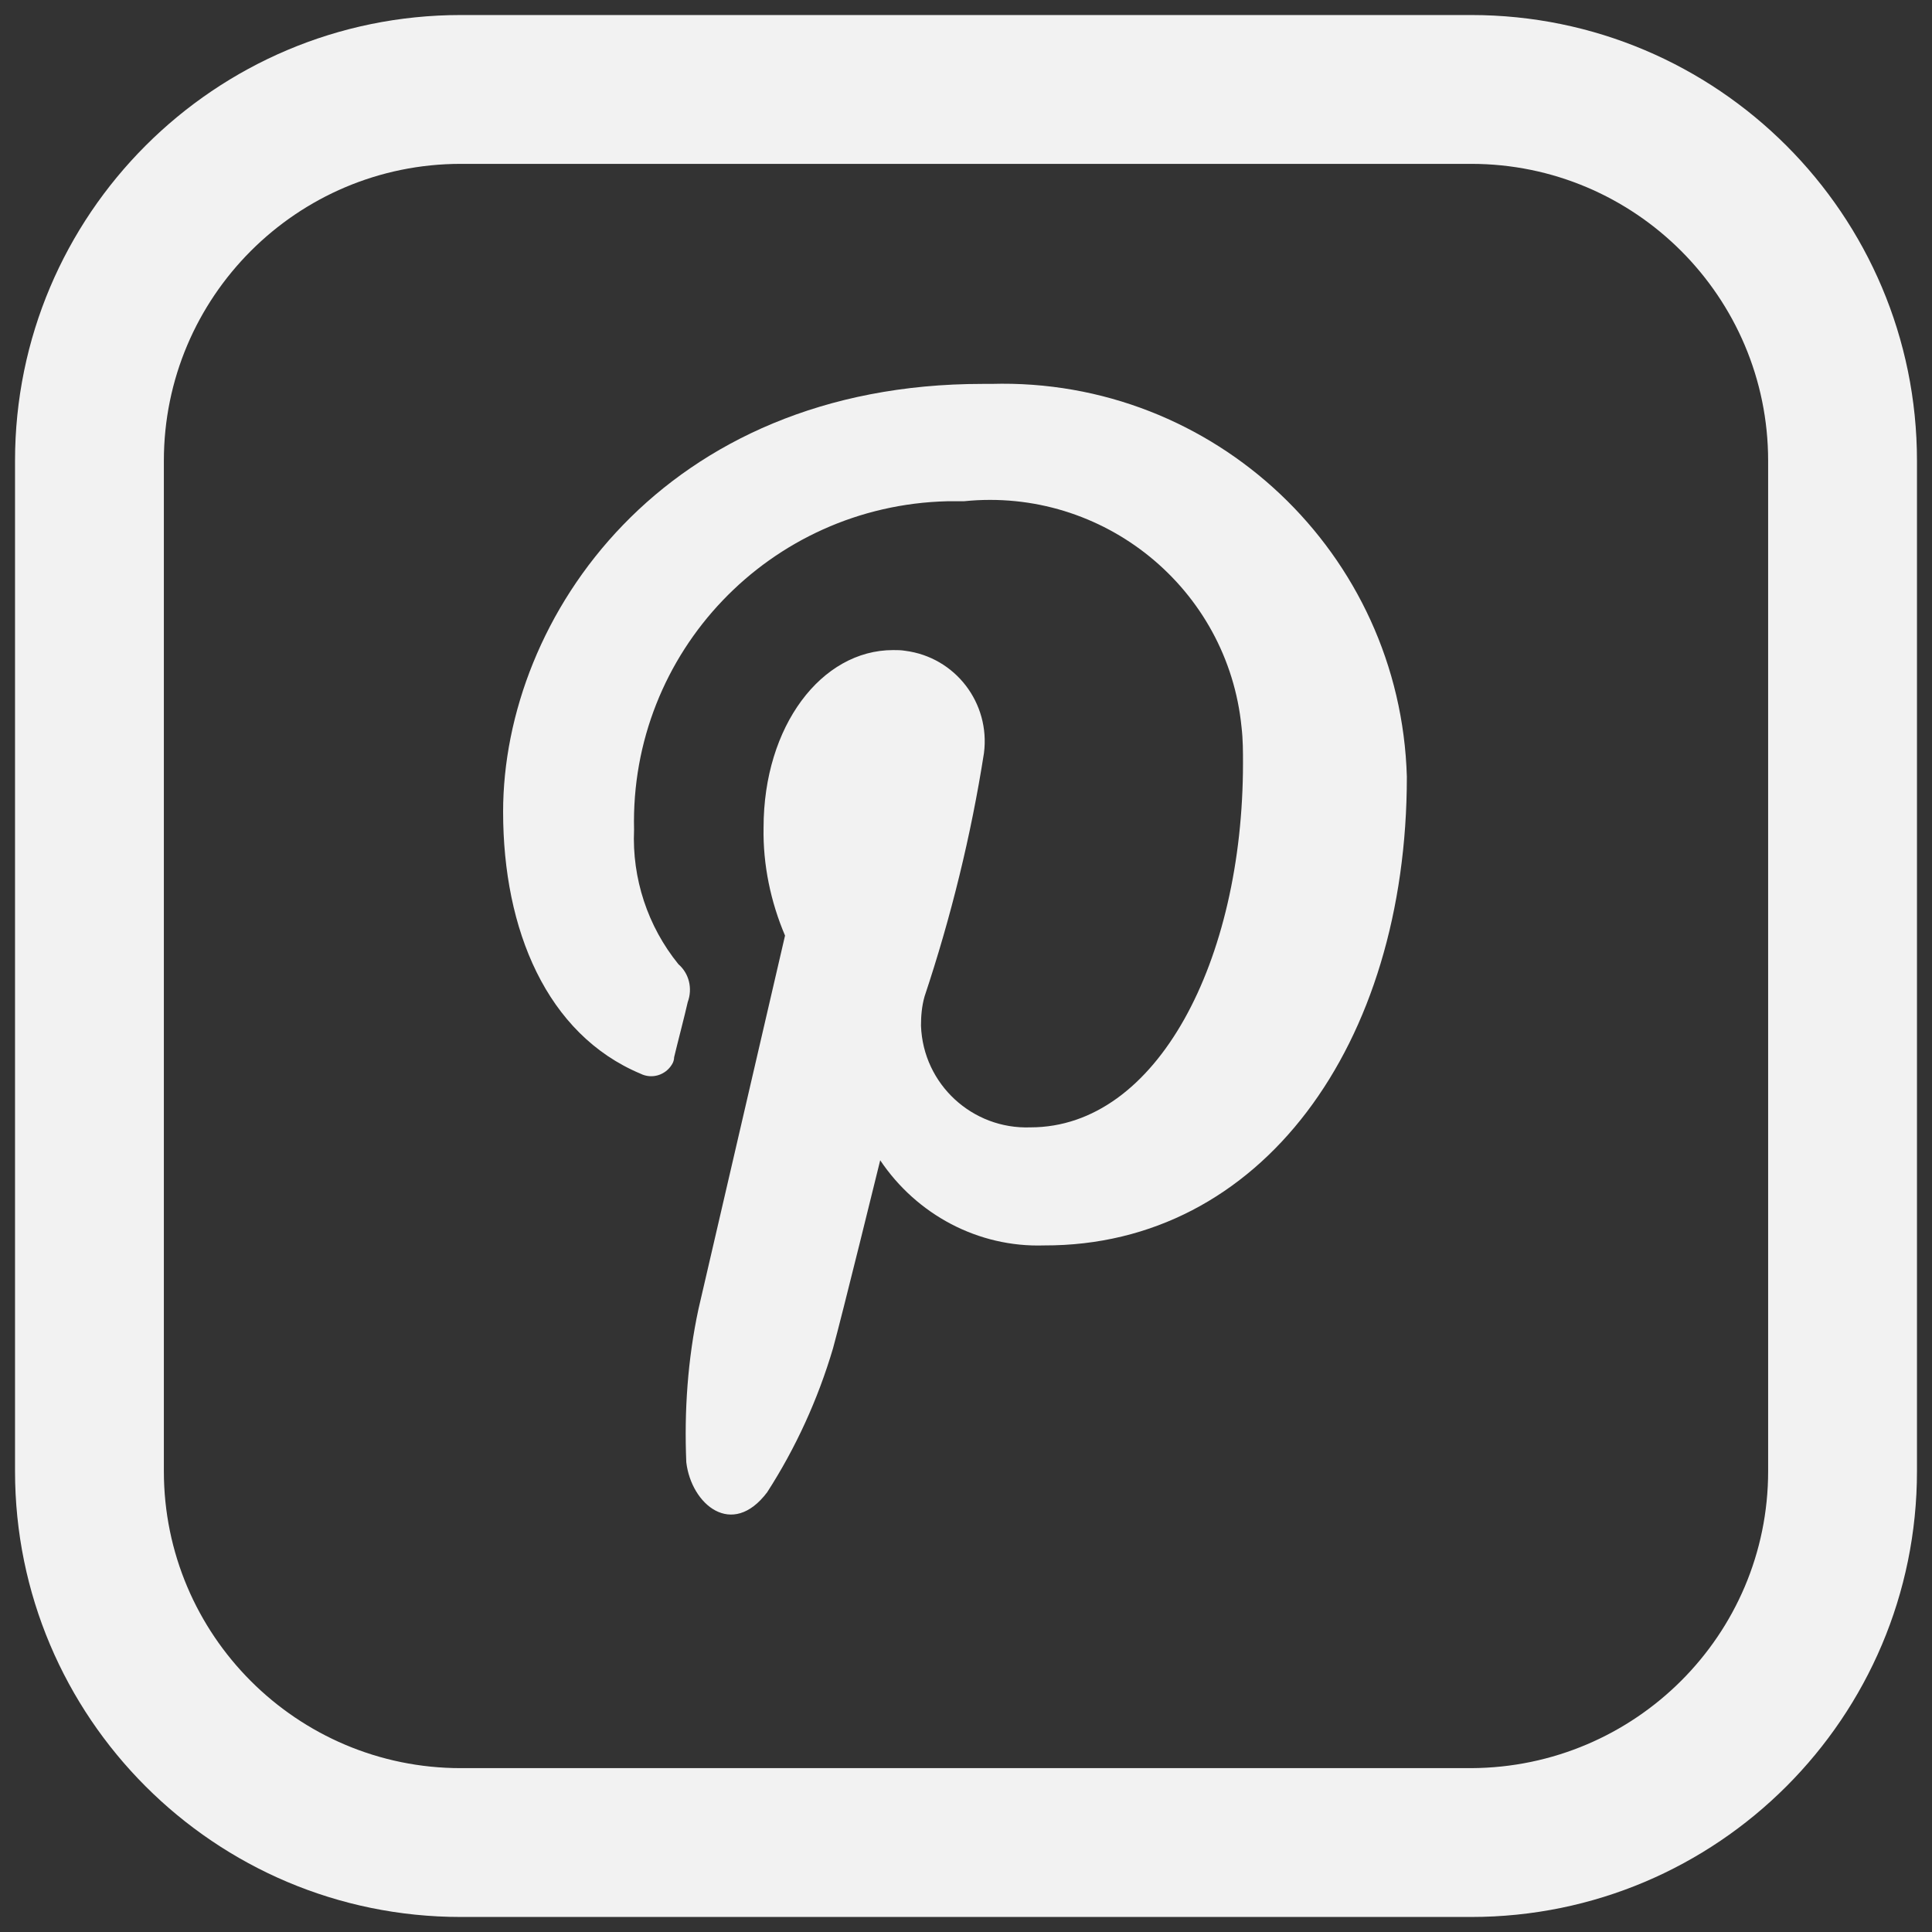
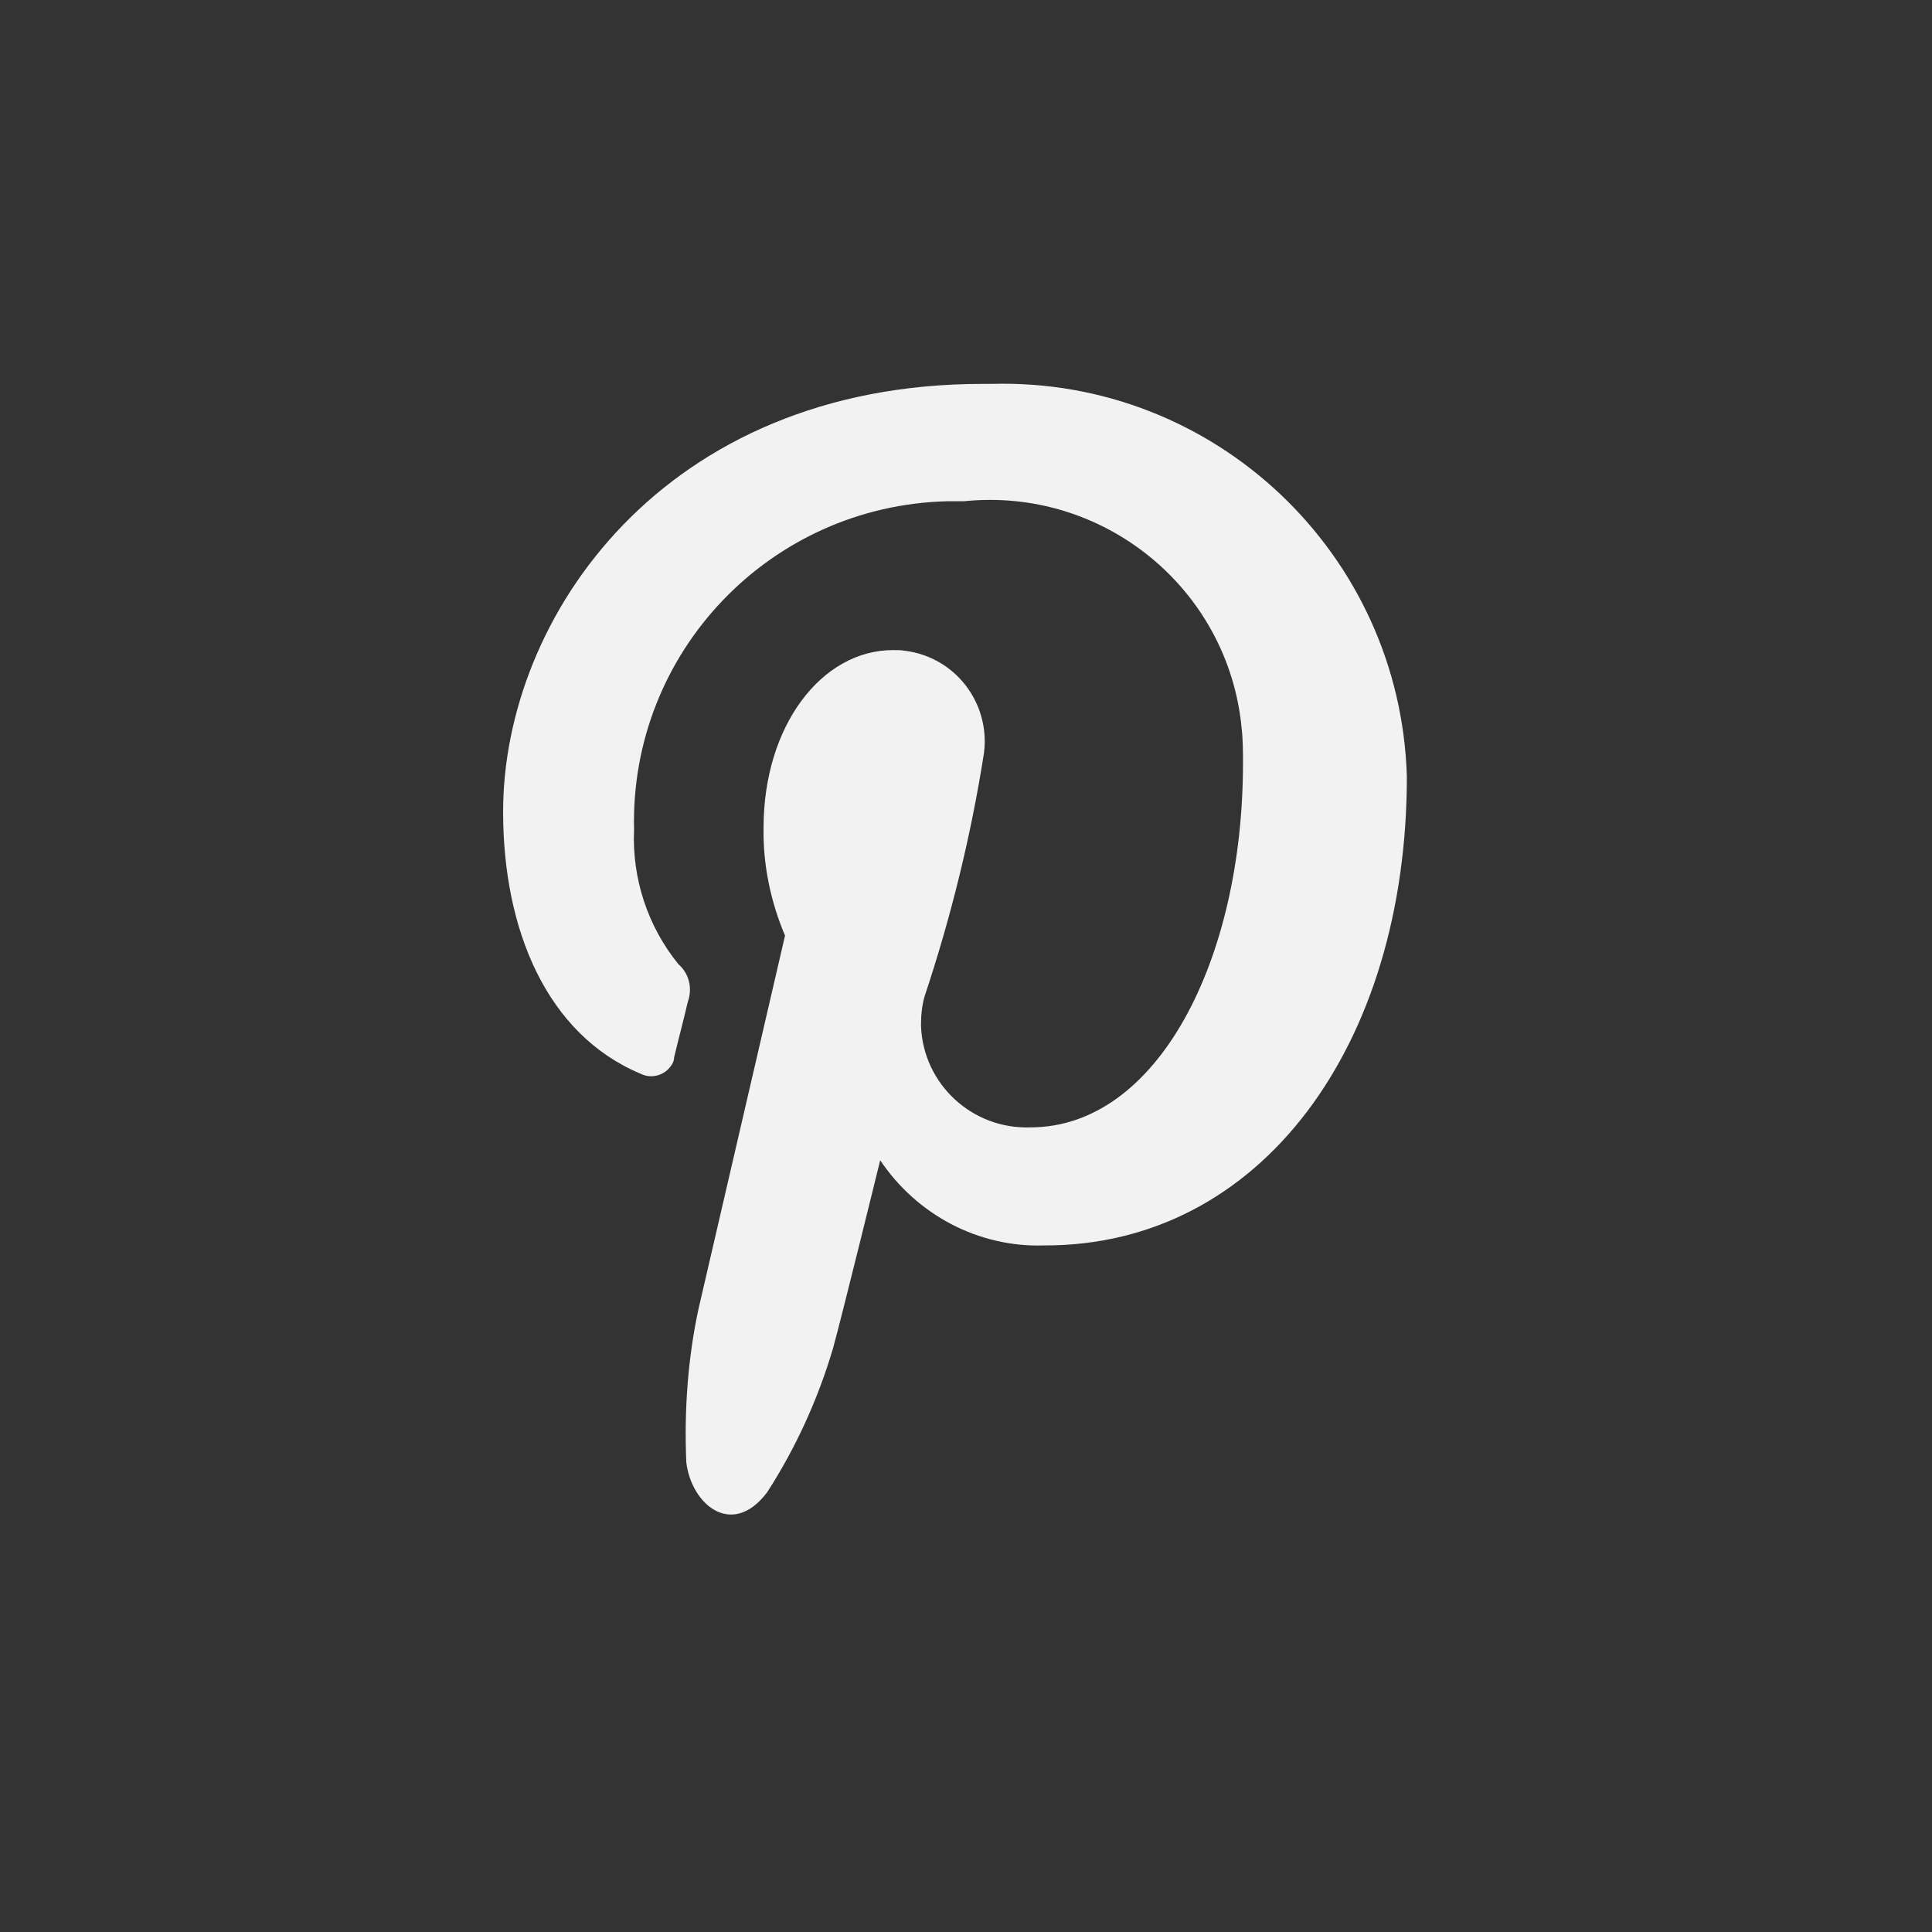
<svg xmlns="http://www.w3.org/2000/svg" version="1.1" id="Layer_1" x="0px" y="0px" viewBox="0 0 27 27" style="enable-background:new 0 0 27 27;" xml:space="preserve">
  <rect x="0" y="0" width="27" height="27" fill="#333333" stroke="none" />
  <style type="text/css">
	.st0{fill:#F2F2F2;}
</style>
  <g>
-     <path id="instagram_1_" class="st0" d="M20.56,0.21H6.44C3,0.21,0.21,3,0.21,6.44v14.12c0,3.44,2.79,6.23,6.23,6.23h14.12   c3.44,0,6.23-2.79,6.23-6.23V6.44C26.79,3,24,0.21,20.56,0.21z M24.71,20.56c0,2.29-1.86,4.14-4.15,4.15H6.44   c-2.29,0-4.15-1.86-4.15-4.15V6.44c0-2.29,1.86-4.15,4.15-4.15h14.12c2.29,0,4.15,1.86,4.15,4.15V20.56z" />
    <g id="pinterest-social-visual-website-logotype" transform="translate(6.821 5.165)">
      <g id="Group_96" transform="translate(0 0)">
-         <path id="Path_100" class="st0" d="M12.84,5.69c-0.09-3.12-2.69-5.58-5.81-5.49c-0.04,0-0.08,0-0.12,0c-4.46,0-6.7,3.26-6.7,5.98     c0,1.65,0.61,3.11,1.92,3.66c0.16,0.08,0.35,0.02,0.44-0.13c0.02-0.03,0.03-0.07,0.03-0.1c0.04-0.17,0.15-0.59,0.19-0.77     c0.07-0.19,0.02-0.4-0.13-0.53c-0.43-0.53-0.65-1.2-0.62-1.88C1.98,3.95,3.94,1.9,6.42,1.84c0.08,0,0.15,0,0.23,0     c1.95-0.2,3.69,1.22,3.88,3.16c0.02,0.17,0.02,0.34,0.02,0.5c0,2.76-1.2,5.09-2.97,5.09c-0.81,0.03-1.5-0.6-1.53-1.42     C6.05,9.04,6.06,8.9,6.1,8.76c0.37-1.11,0.65-2.25,0.83-3.4c0.09-0.7-0.4-1.34-1.1-1.43C5.77,3.92,5.72,3.92,5.66,3.92     c-1,0-1.81,1.06-1.81,2.48c-0.01,0.52,0.1,1.04,0.3,1.51c0,0-1.03,4.44-1.21,5.22c-0.15,0.7-0.2,1.42-0.17,2.14     c0.07,0.59,0.64,1.07,1.13,0.42c0.4-0.62,0.71-1.3,0.92-2.01c0.12-0.43,0.66-2.63,0.66-2.63c0.51,0.76,1.37,1.22,2.29,1.19     C10.8,12.25,12.84,9.44,12.84,5.69z" />
+         <path id="Path_100" class="st0" d="M12.84,5.69c-0.09-3.12-2.69-5.58-5.81-5.49c-0.04,0-0.08,0-0.12,0c-4.46,0-6.7,3.26-6.7,5.98     c0,1.65,0.61,3.11,1.92,3.66c0.16,0.08,0.35,0.02,0.44-0.13c0.02-0.03,0.03-0.07,0.03-0.1c0.04-0.17,0.15-0.59,0.19-0.77     c0.07-0.19,0.02-0.4-0.13-0.53c-0.43-0.53-0.65-1.2-0.62-1.88C1.98,3.95,3.94,1.9,6.42,1.84c0.08,0,0.15,0,0.23,0     c1.95-0.2,3.69,1.22,3.88,3.16c0.02,0.17,0.02,0.34,0.02,0.5c0,2.76-1.2,5.09-2.97,5.09c-0.81,0.03-1.5-0.6-1.53-1.42     C6.05,9.04,6.06,8.9,6.1,8.76c0.37-1.11,0.65-2.25,0.83-3.4c0.09-0.7-0.4-1.34-1.1-1.43C5.77,3.92,5.72,3.92,5.66,3.92     c-1,0-1.81,1.06-1.81,2.48c-0.01,0.52,0.1,1.04,0.3,1.51c0,0-1.03,4.44-1.21,5.22c-0.15,0.7-0.2,1.42-0.17,2.14     c0.07,0.59,0.64,1.07,1.13,0.42c0.4-0.62,0.71-1.3,0.92-2.01c0.12-0.43,0.66-2.63,0.66-2.63c0.51,0.76,1.37,1.22,2.29,1.19     C10.8,12.25,12.84,9.44,12.84,5.69" />
      </g>
    </g>
  </g>
</svg>